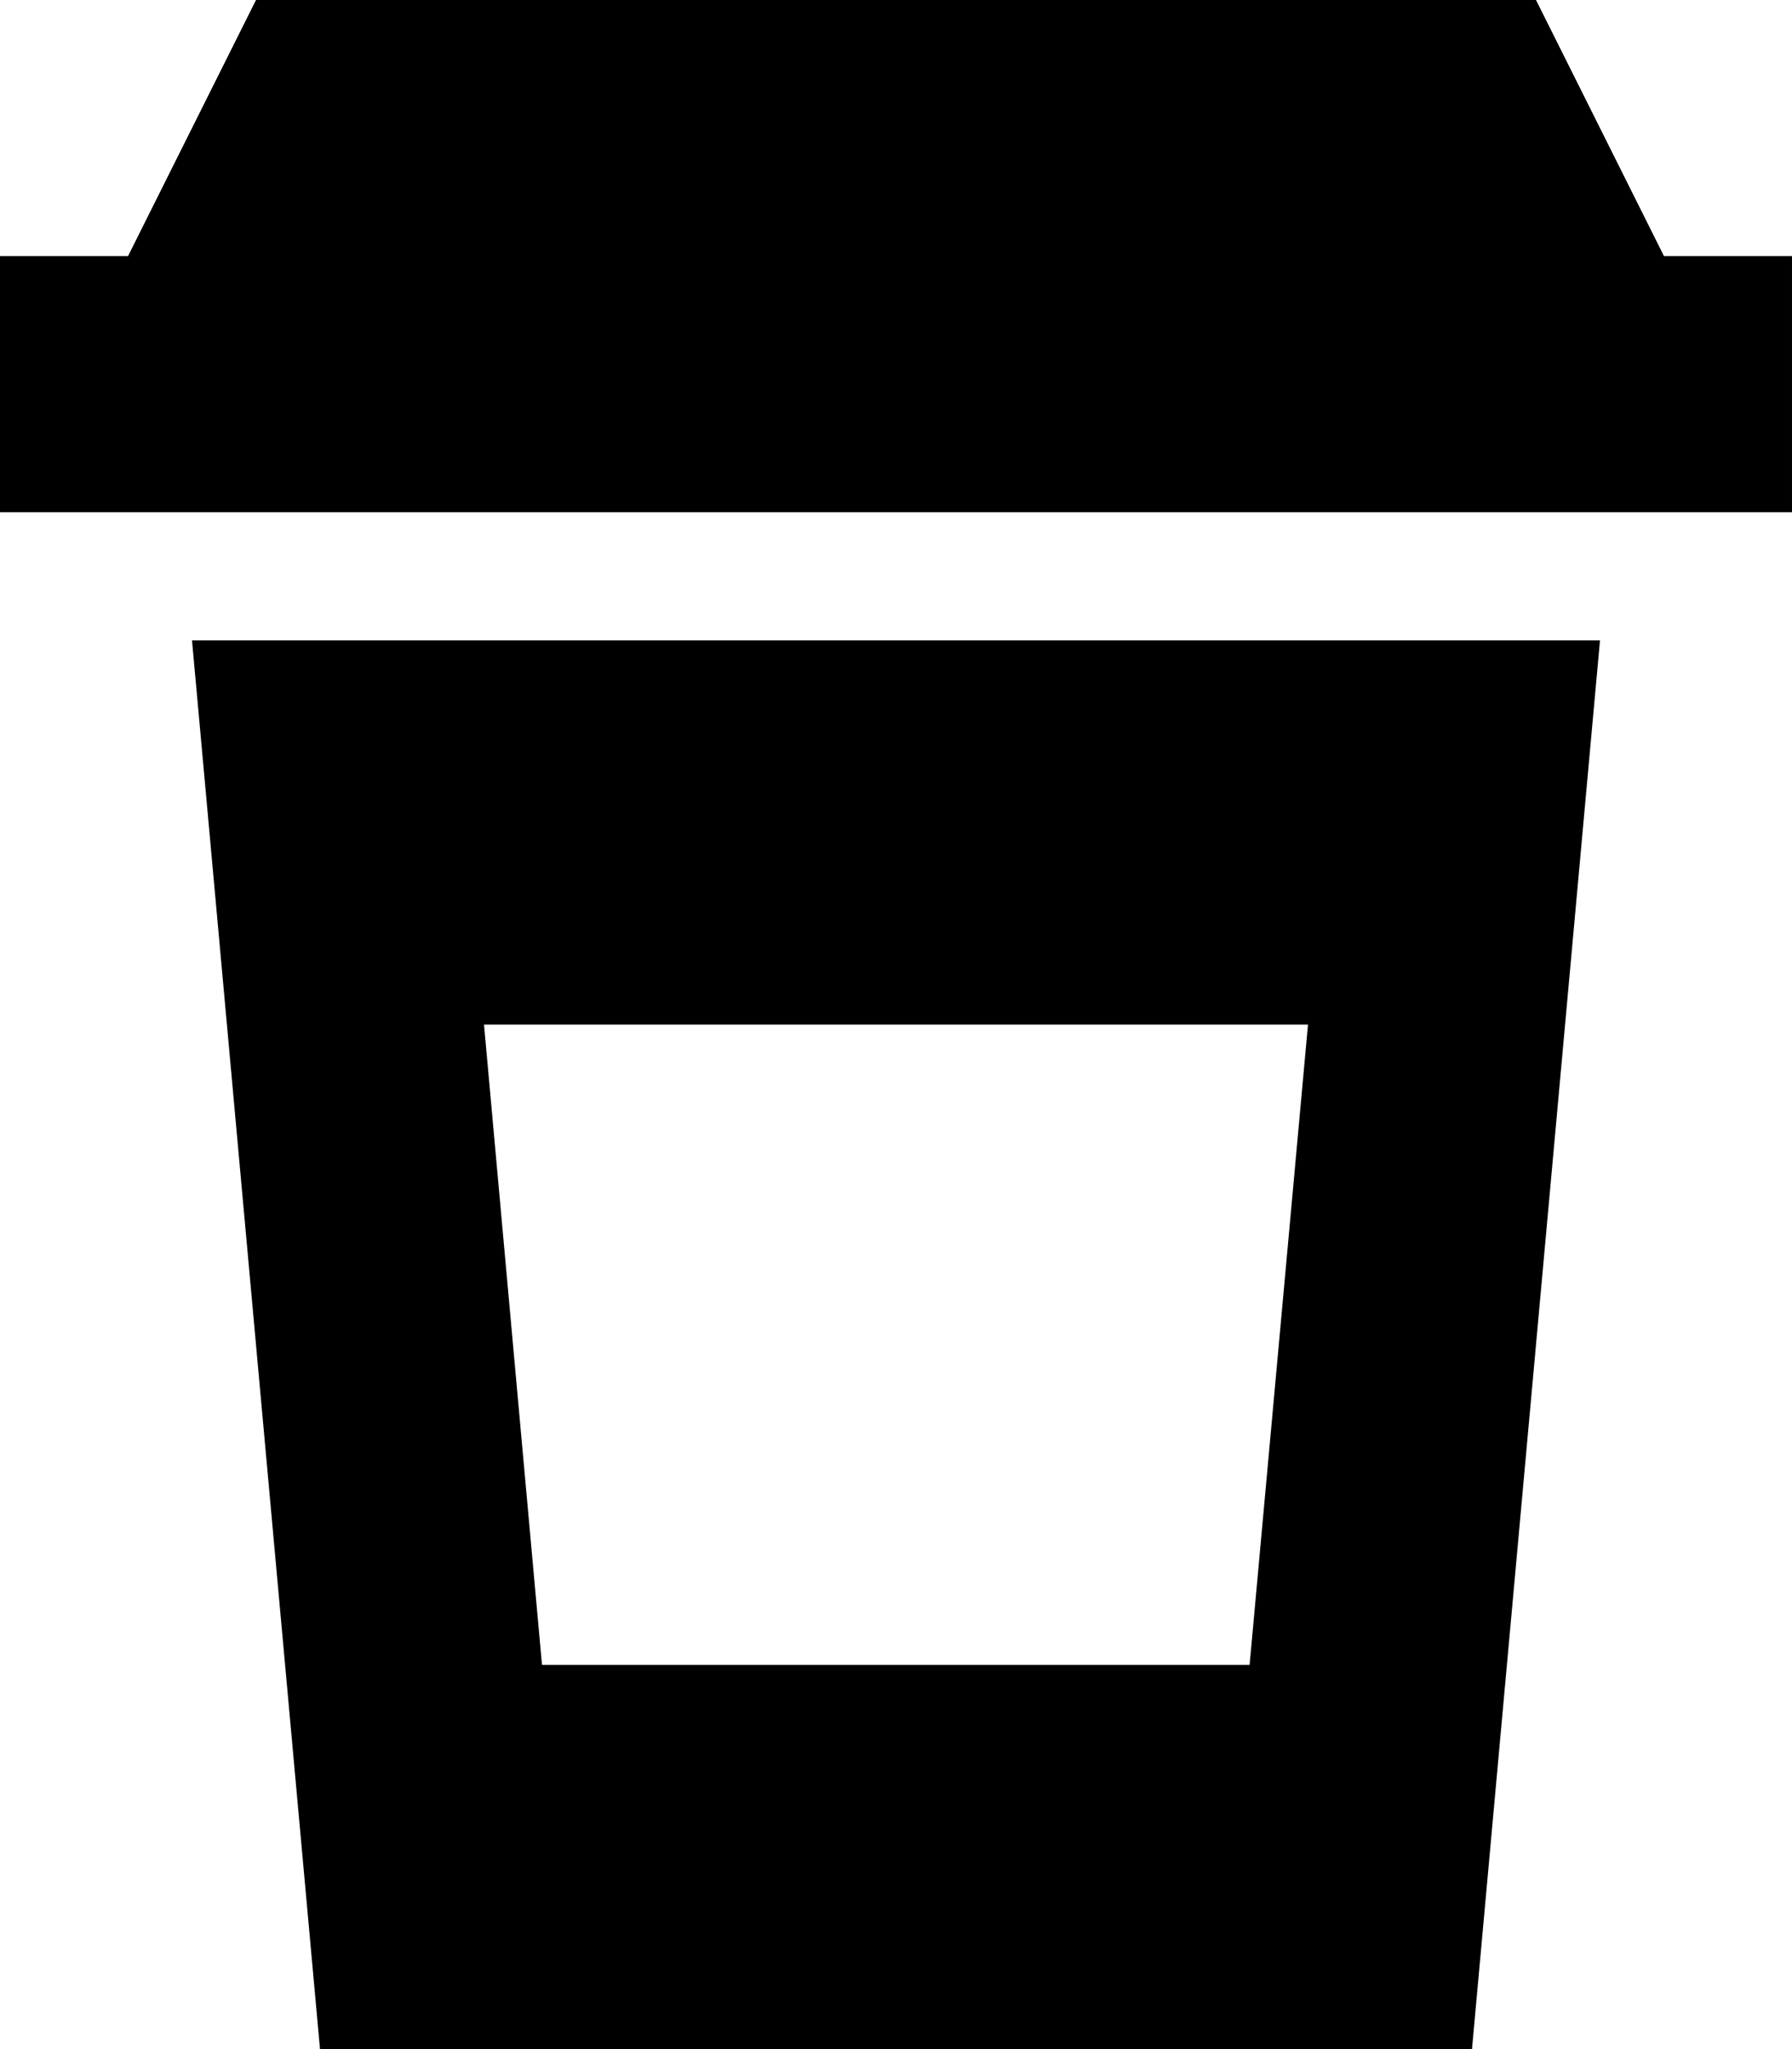
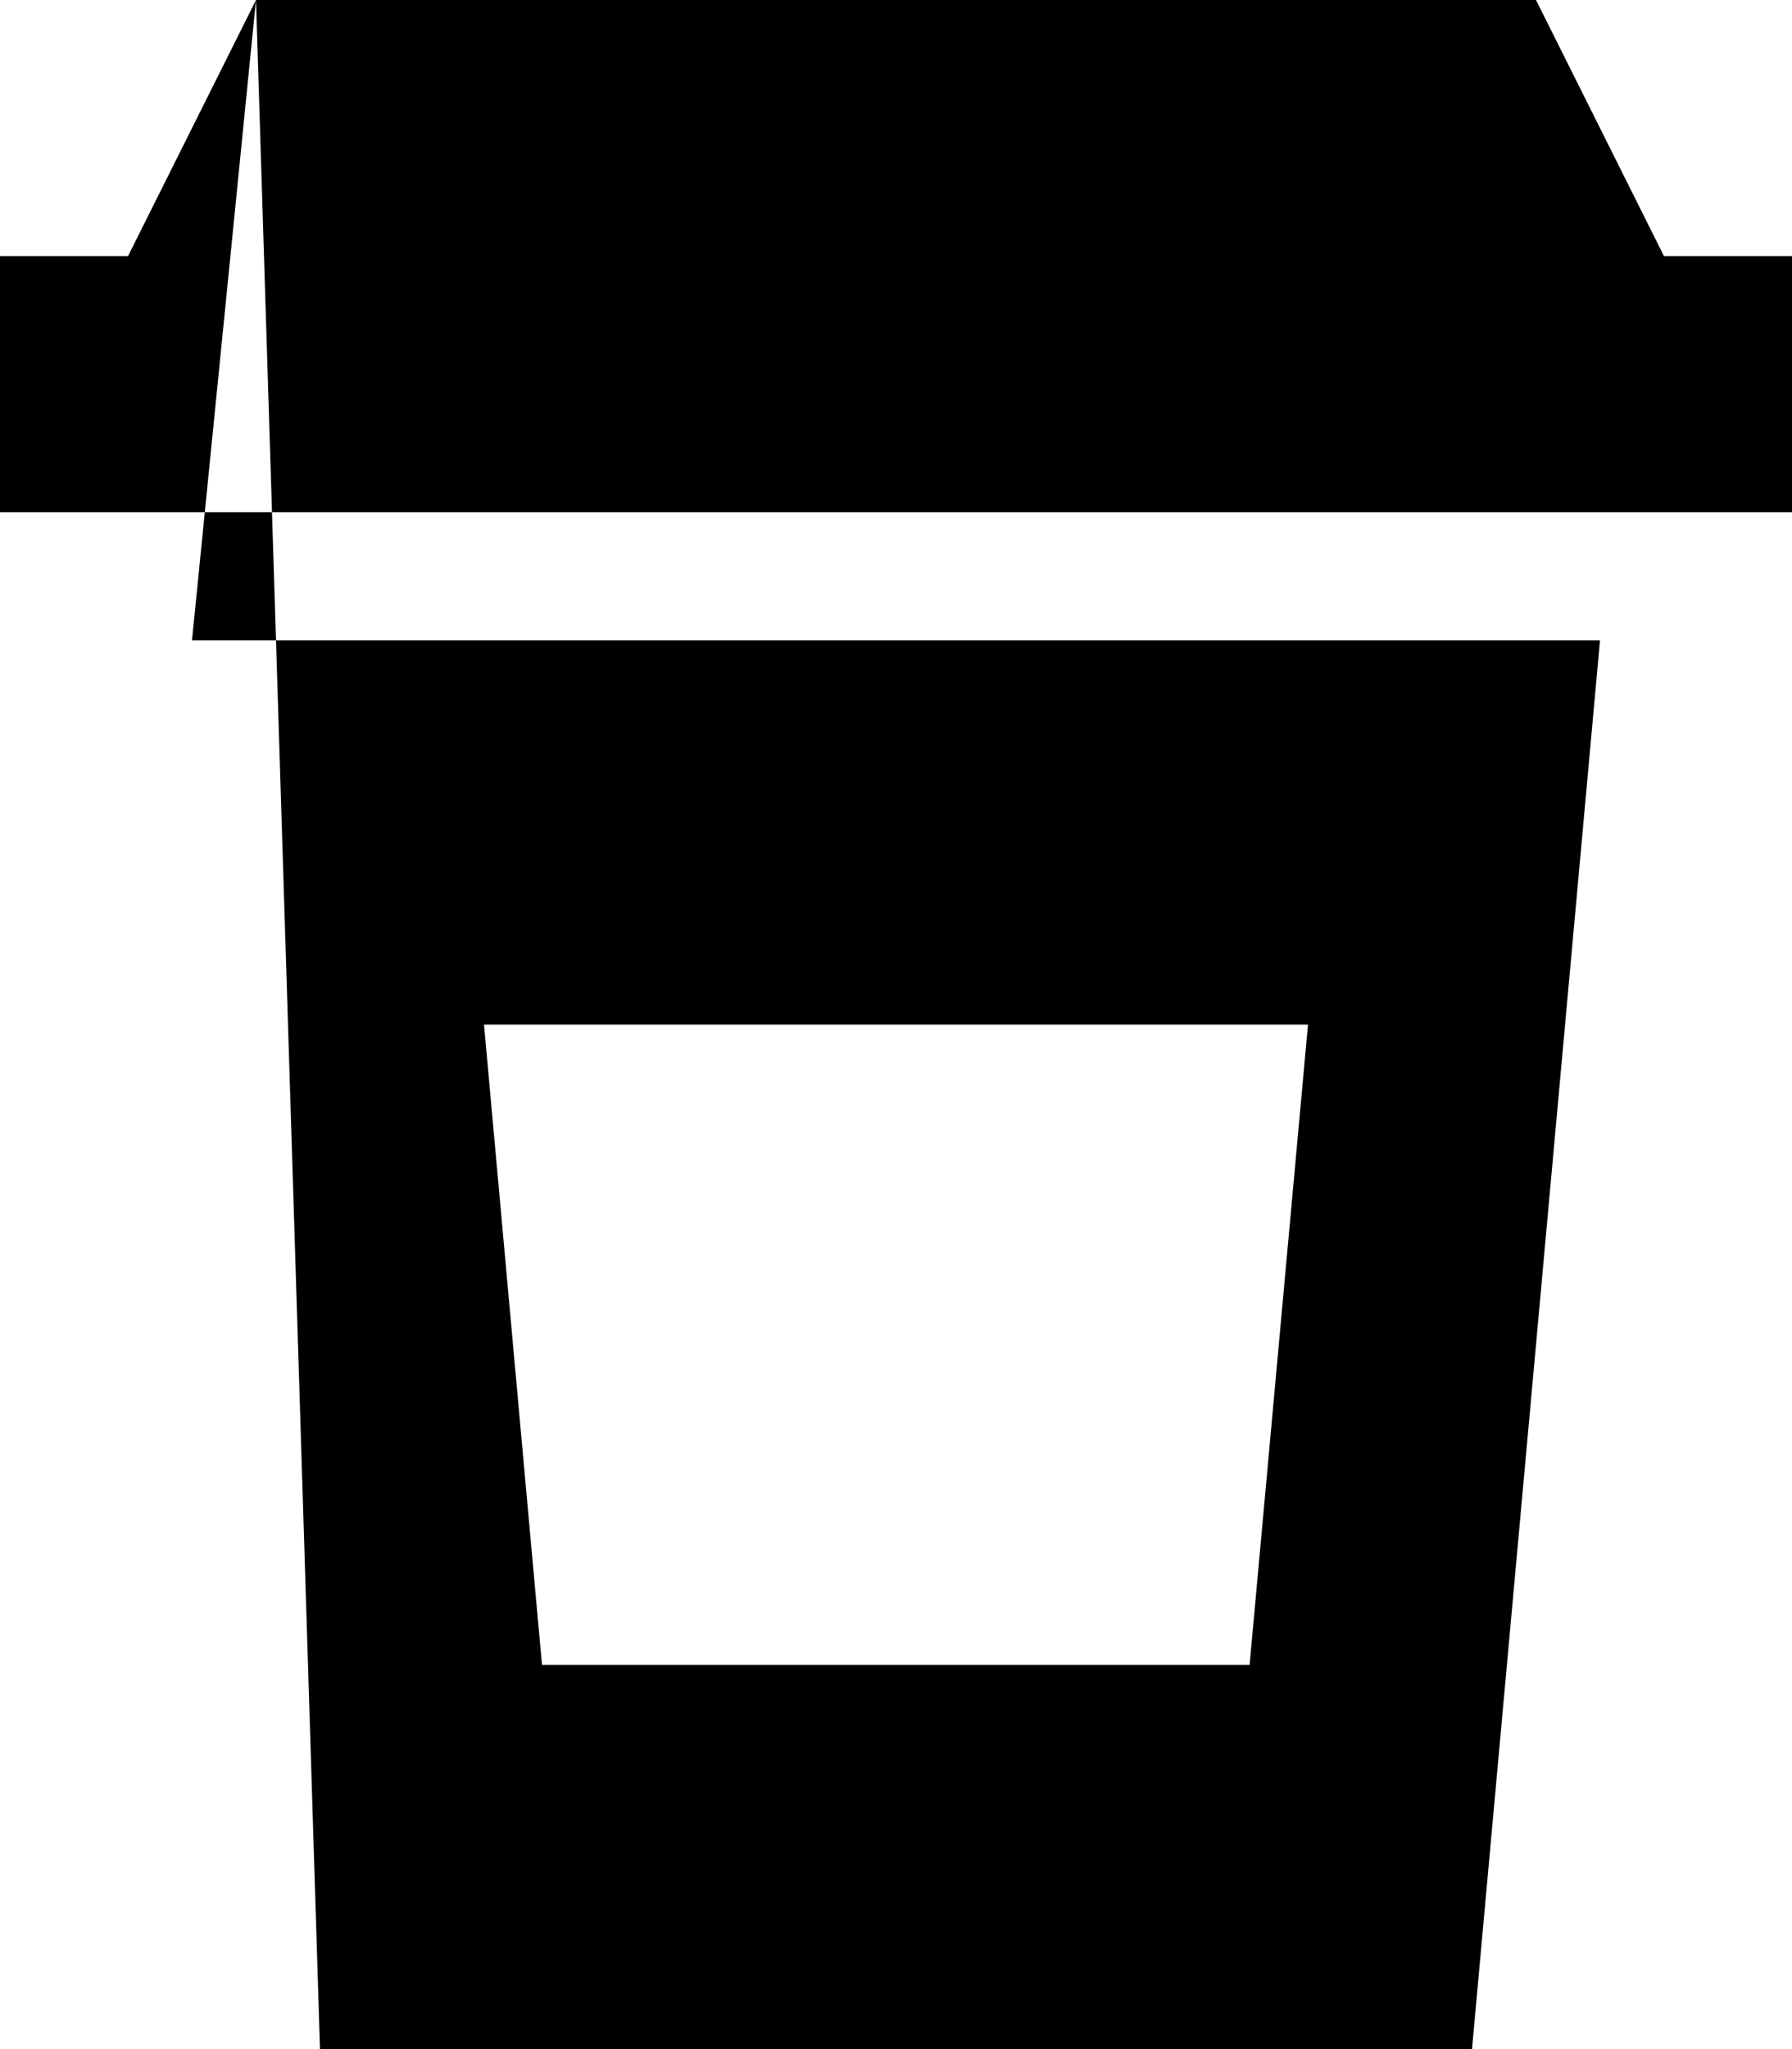
<svg xmlns="http://www.w3.org/2000/svg" viewBox="0 0 448 512">
-   <path d="M64 0L384 0l32 64 32 0 0 64-32 0L32 128 0 128 0 64l32 0L64 0zM80 512L48 160l352 0L368 512 80 512zM327 256l-206 0 14.5 160 176.9 0L327 256z" />
+   <path d="M64 0L384 0l32 64 32 0 0 64-32 0L32 128 0 128 0 64l32 0L64 0zL48 160l352 0L368 512 80 512zM327 256l-206 0 14.5 160 176.9 0L327 256z" />
</svg>